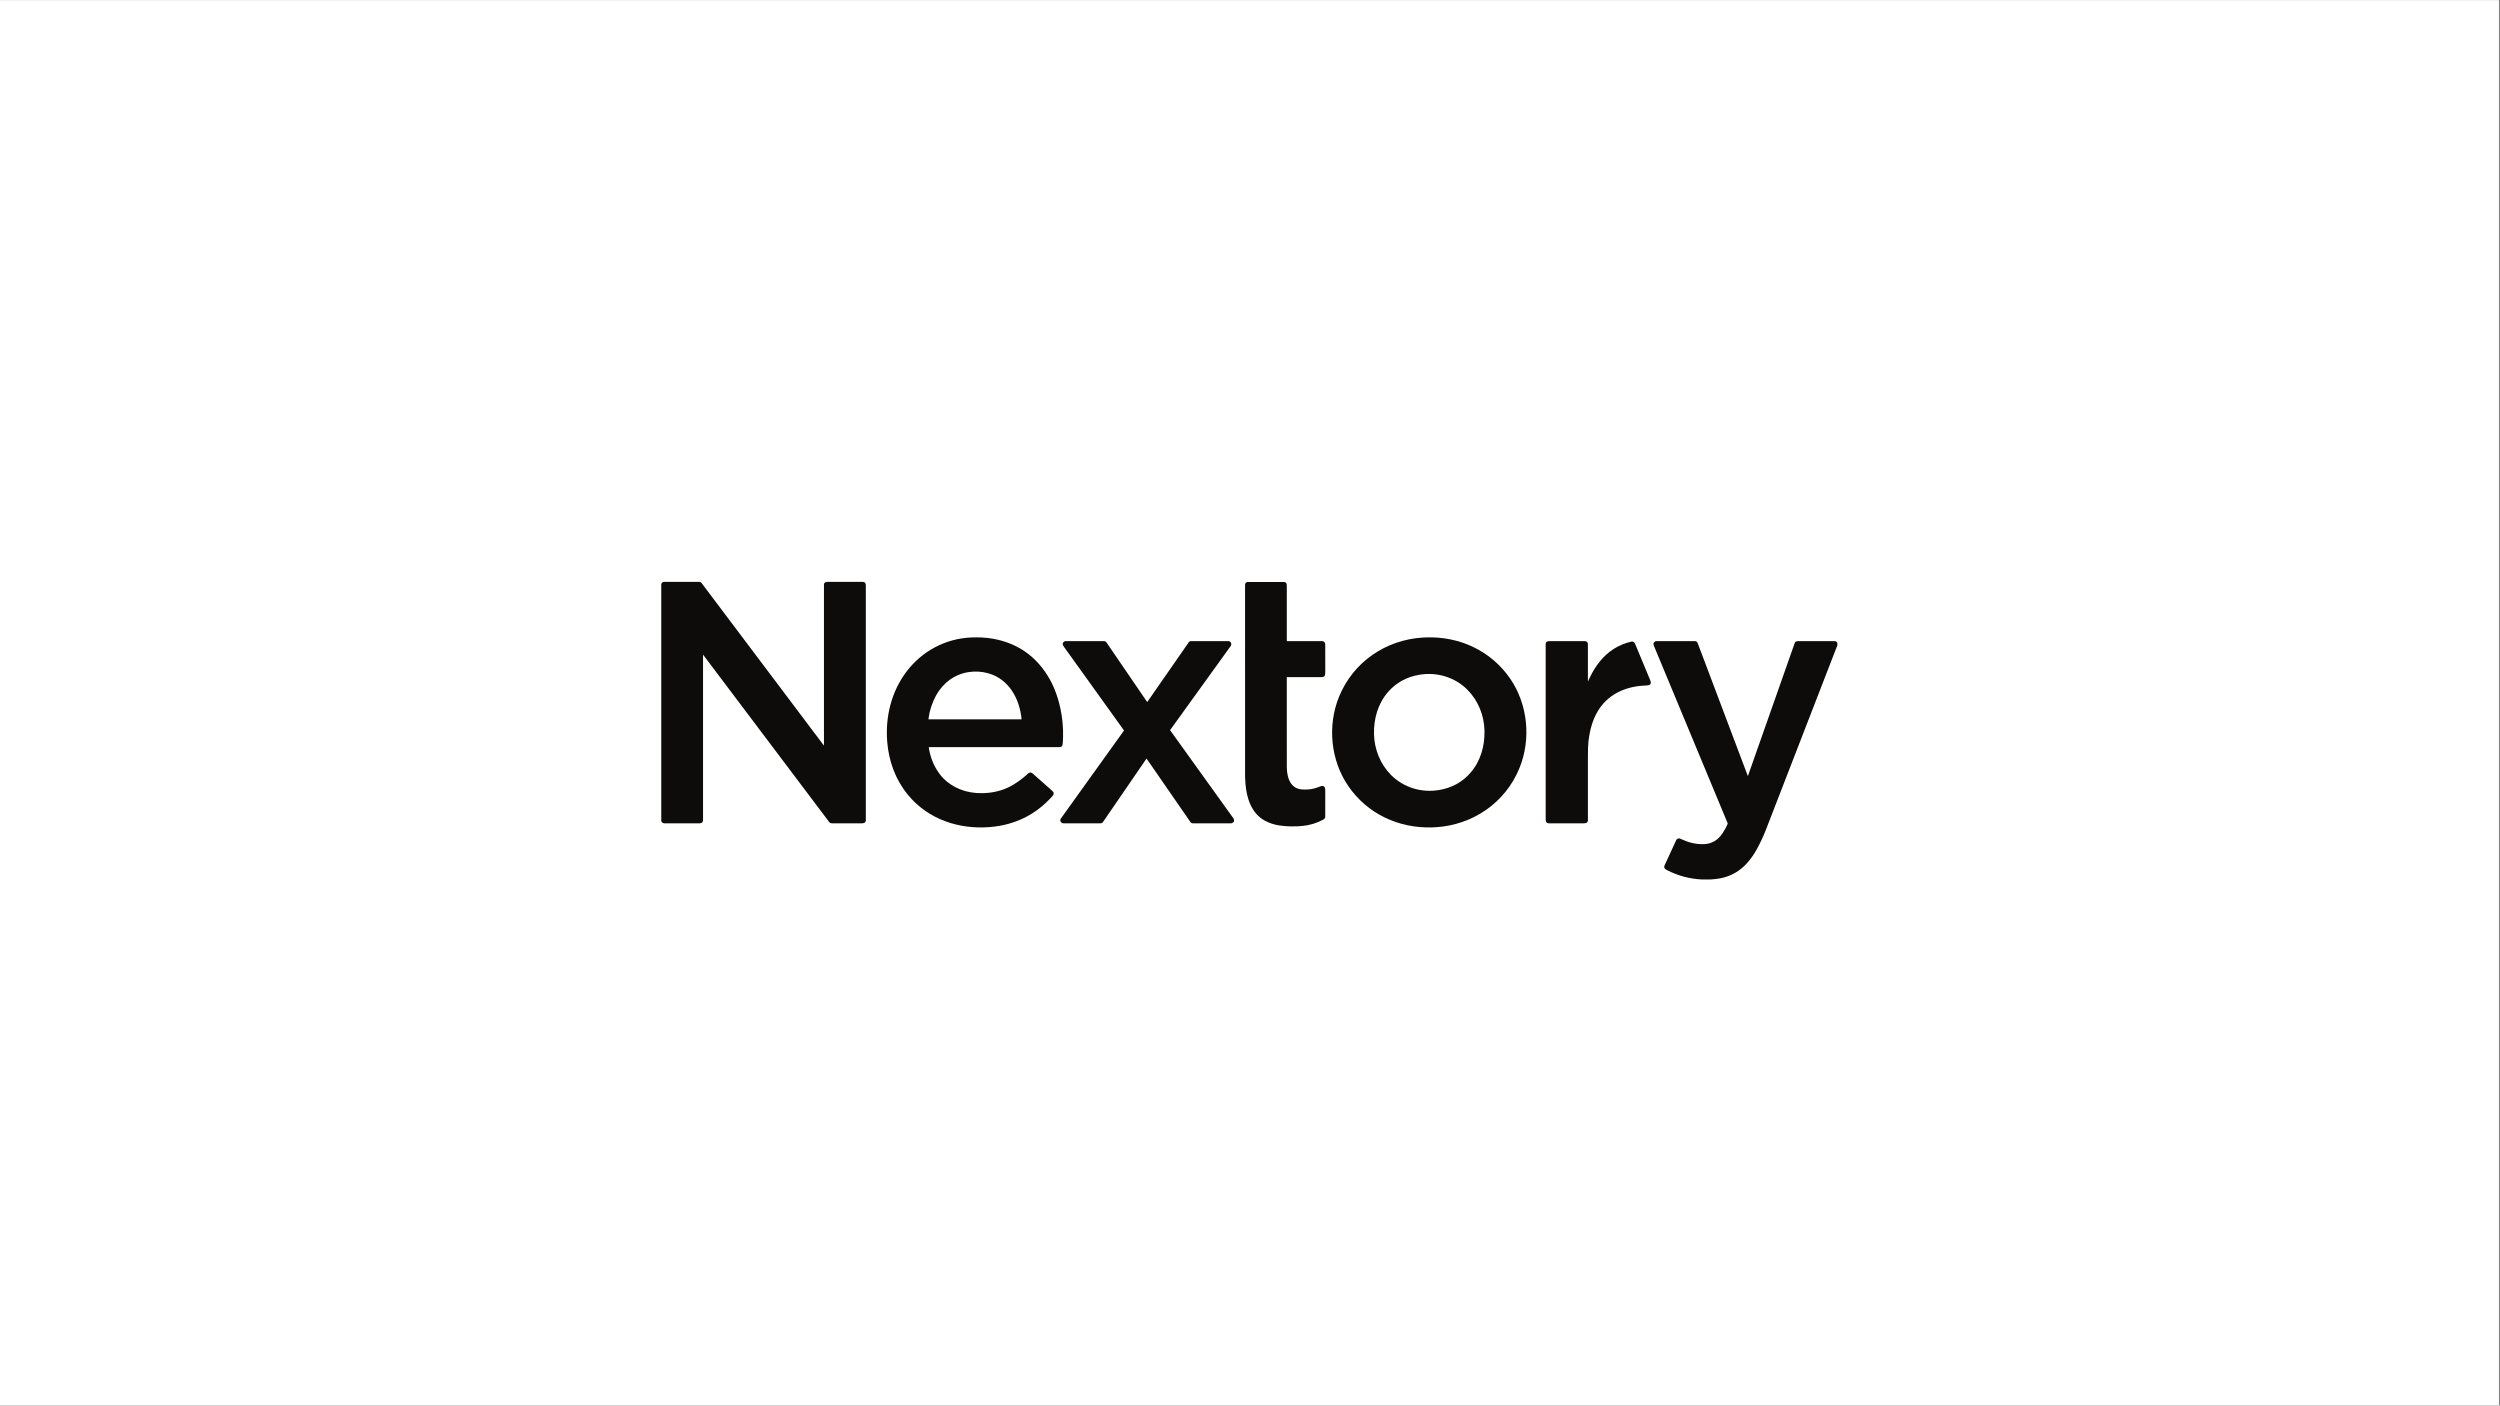
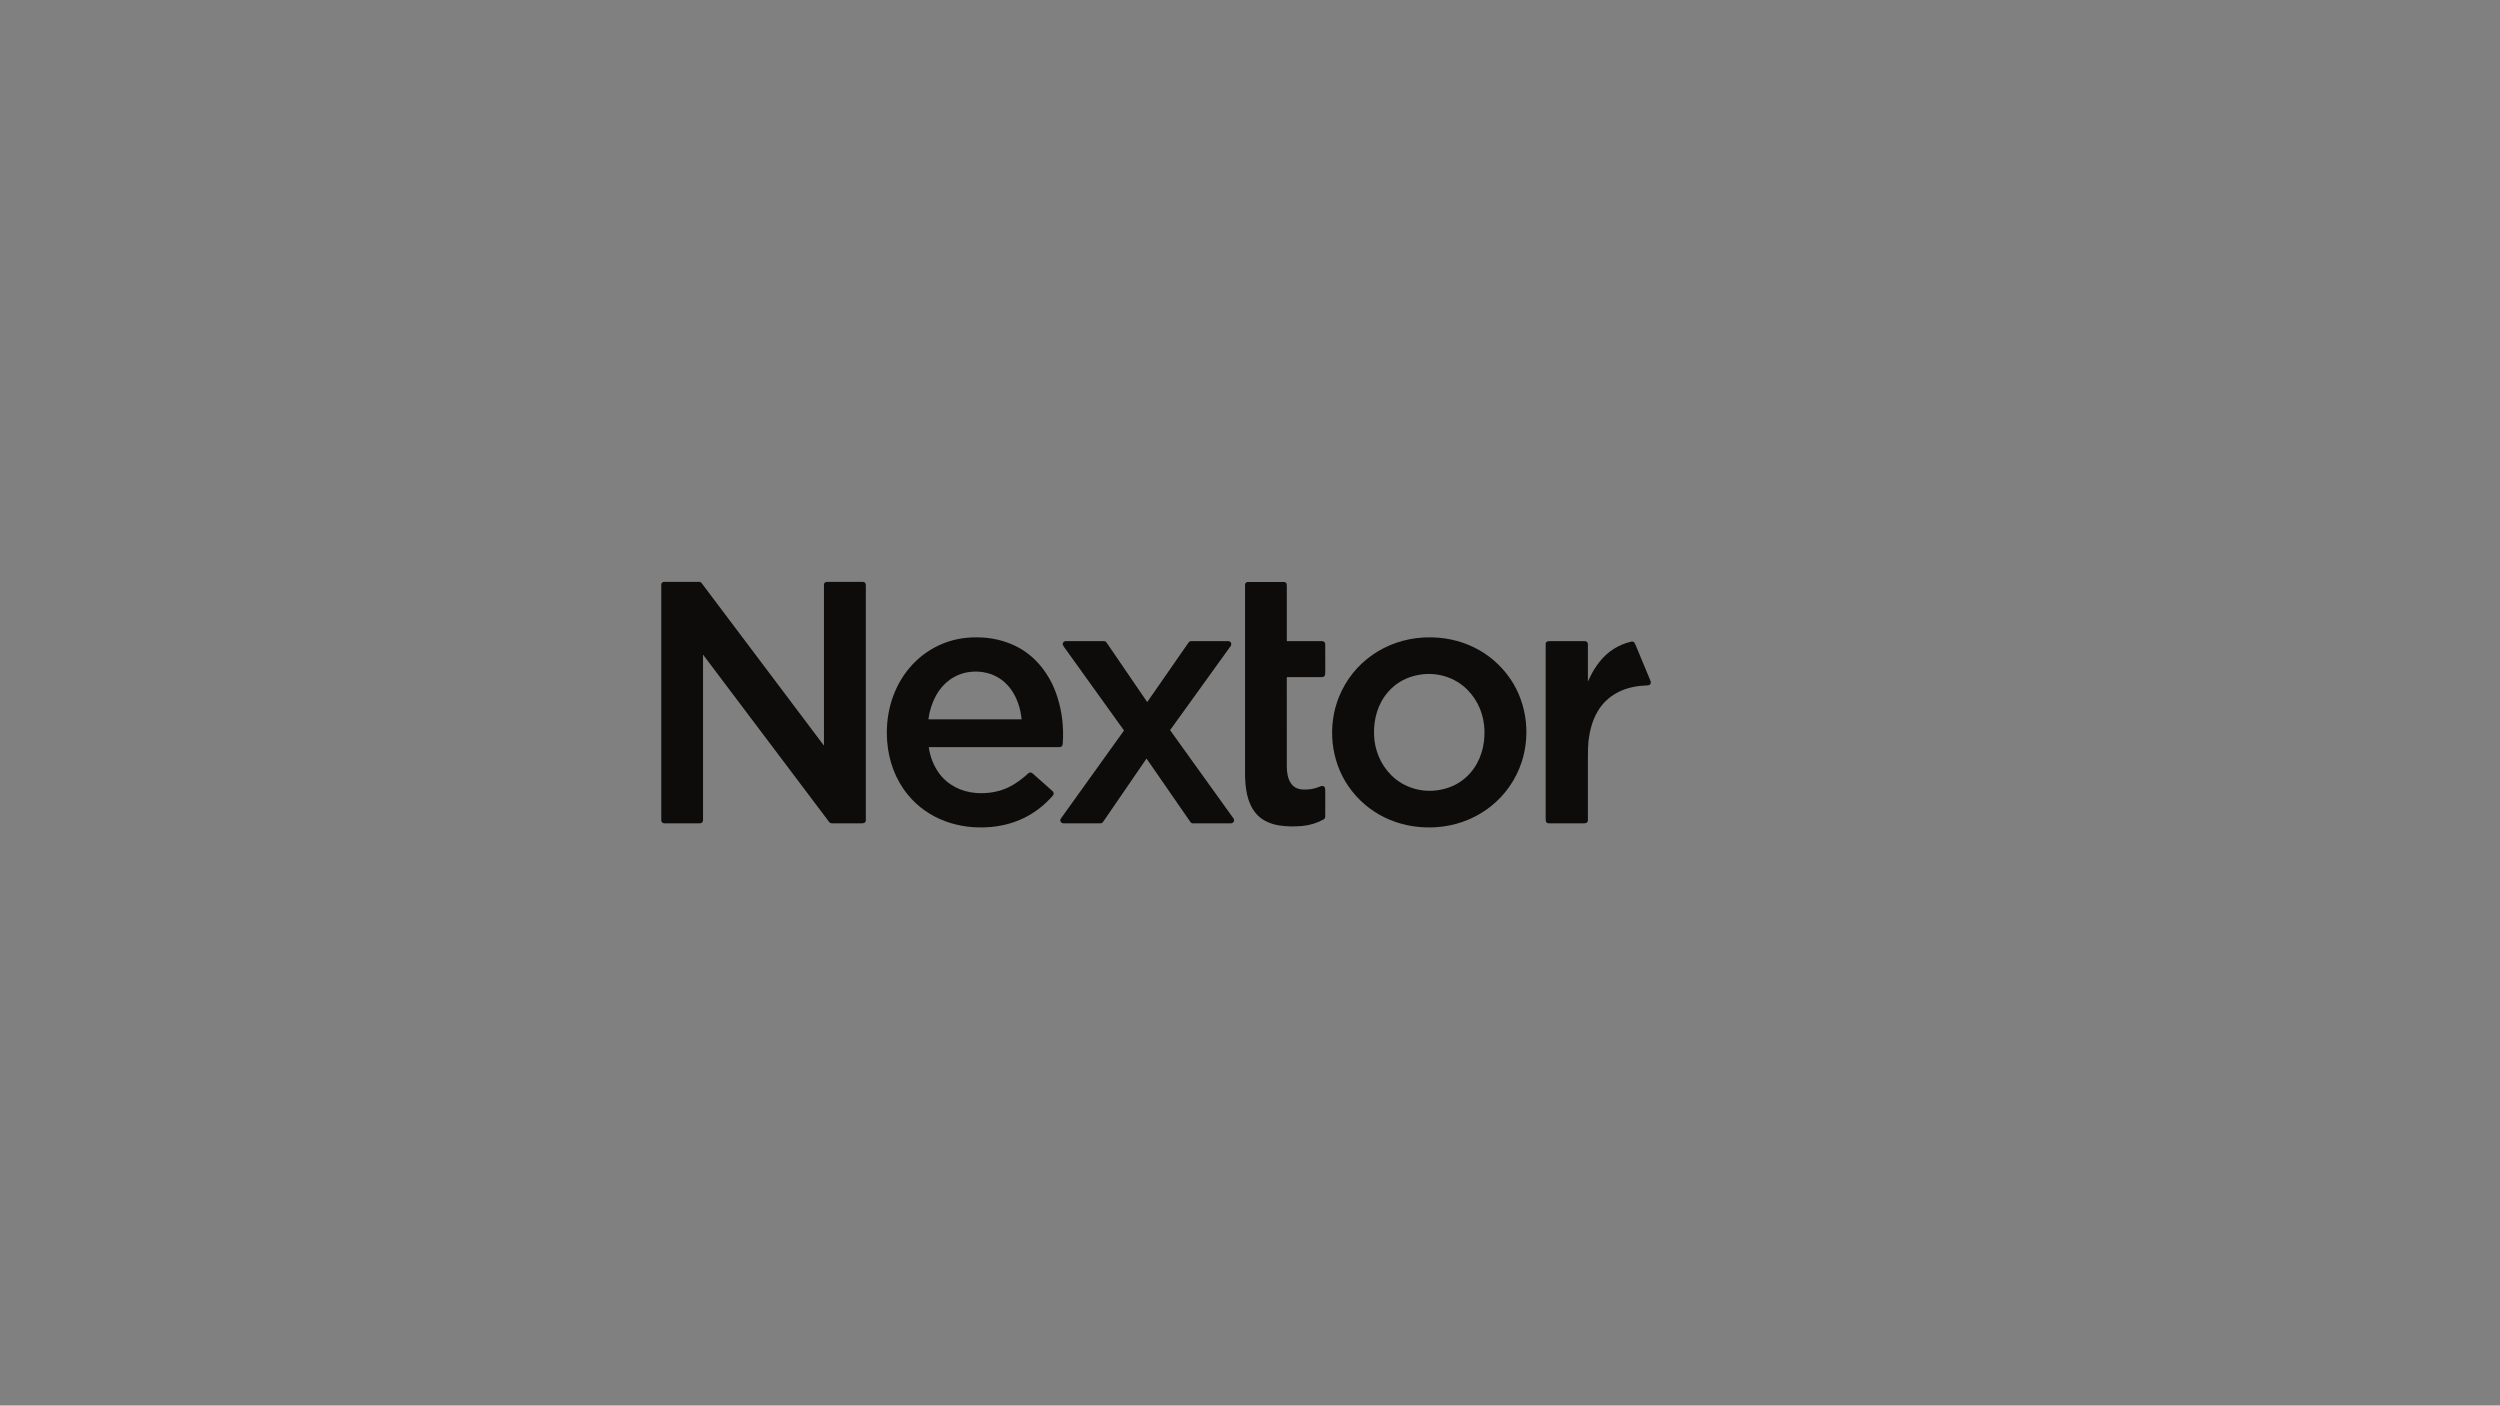
<svg xmlns="http://www.w3.org/2000/svg" width="1366" zoomAndPan="magnify" viewBox="0 0 1024.5 576" height="768" preserveAspectRatio="xMidYMid meet" version="1.0">
  <rect x="0" y="0" width="1024.5" height="576" fill="#808080" stroke="none" />
  <defs>
    <clipPath id="2e555f890c">
-       <path d="M 0 0.141 L 1024 0.141 L 1024 575.859 L 0 575.859 Z M 0 0.141 " clip-rule="nonzero" />
-     </clipPath>
+       </clipPath>
    <clipPath id="e6b26a802c">
      <path d="M 270.66 238 L 355 238 L 355 338 L 270.66 338 Z M 270.66 238 " clip-rule="nonzero" />
    </clipPath>
    <clipPath id="e3a214b708">
      <path d="M 677 262 L 753 262 L 753 360.277 L 677 360.277 Z M 677 262 " clip-rule="nonzero" />
    </clipPath>
  </defs>
  <g clip-path="url(#2e555f890c)">
    <path fill="#ffffff" d="M 0 0.141 L 1024 0.141 L 1024 575.859 L 0 575.859 Z M 0 0.141 " fill-opacity="1" fill-rule="nonzero" />
    <path fill="#ffffff" d="M 0 0.141 L 1024 0.141 L 1024 575.859 L 0 575.859 Z M 0 0.141 " fill-opacity="1" fill-rule="nonzero" />
  </g>
  <g clip-path="url(#e6b26a802c)">
    <path fill="#0d0c0a" d="M 270.992 336.5 L 270.992 239.332 C 271.23 238.629 271.672 238.445 272.418 238.445 C 277.121 238.441 281.82 238.438 286.516 238.441 C 286.934 238.445 287.262 238.602 287.492 238.914 C 316.348 277.246 333.043 299.426 337.578 305.453 C 337.59 305.469 337.605 305.473 337.625 305.465 C 337.645 305.461 337.656 305.445 337.656 305.426 C 337.656 305.184 337.656 283.258 337.656 239.648 C 337.656 239.172 337.836 238.832 338.191 238.629 C 338.41 238.504 338.805 238.441 339.367 238.441 C 346.551 238.441 351.164 238.441 353.203 238.441 C 353.746 238.441 354.105 238.504 354.273 238.625 C 354.695 238.934 354.816 239.391 354.816 239.926 C 354.816 268.348 354.816 300.406 354.816 336.102 C 354.816 337.203 353.965 337.422 352.953 337.406 C 352.359 337.398 348.371 337.398 340.984 337.402 C 340.121 337.402 339.902 337.004 339.355 336.273 C 311.312 299.059 294.246 276.418 288.16 268.344 C 288.152 268.332 288.141 268.328 288.125 268.332 C 288.113 268.336 288.105 268.348 288.105 268.363 C 288.105 290.816 288.105 313.27 288.105 335.715 C 288.105 336.285 288.043 336.656 287.918 336.828 C 287.578 337.297 287.18 337.398 286.559 337.398 C 282.68 337.402 277.957 337.402 272.391 337.398 C 271.695 337.398 271.23 337.098 270.992 336.5 Z M 270.992 336.5 " fill-opacity="1" fill-rule="nonzero" />
  </g>
  <path fill="#0d0c0a" d="M 527.328 277.609 C 527.336 280.848 527.34 293.113 527.336 314.41 C 527.336 315.559 527.465 316.695 527.715 317.824 C 528.387 320.828 530.023 323.094 533.203 323.484 C 534.008 323.582 535.008 323.59 536.203 323.504 C 538.074 323.375 539.512 322.871 541.441 322.133 C 541.543 322.094 541.648 322.074 541.758 322.074 C 542.977 322.082 543.09 322.988 543.09 324.074 C 543.094 328.09 543.09 331.613 543.082 334.648 C 543.078 335.242 542.773 335.605 542.238 335.891 C 539.551 337.336 536.703 338.199 533.699 338.477 C 530.434 338.781 527.324 338.719 524.371 338.285 C 522.199 337.969 520.211 337.324 518.406 336.352 C 512.805 333.34 510.859 327.062 510.383 321.102 C 510.285 319.863 510.234 318.934 510.23 318.312 C 510.207 304.449 510.207 278.246 510.227 239.699 C 510.227 239.102 510.52 238.707 511.105 238.504 C 511.125 238.5 511.148 238.496 511.172 238.496 C 521.02 238.492 526.004 238.496 526.121 238.496 C 526.621 238.508 526.969 238.695 527.164 239.055 C 527.273 239.258 527.332 239.668 527.332 240.277 C 527.344 248.598 527.344 256.043 527.332 262.605 C 527.332 262.691 527.375 262.738 527.461 262.738 L 541.938 262.738 C 541.961 262.738 541.98 262.738 542 262.742 C 542.715 262.906 543.078 263.355 543.082 264.094 C 543.086 264.492 543.09 268.219 543.094 275.281 C 543.094 276.684 543 277.508 541.453 277.496 C 539.512 277.484 534.844 277.484 527.449 277.488 C 527.371 277.492 527.328 277.531 527.328 277.609 Z M 527.328 277.609 " fill-opacity="1" fill-rule="nonzero" />
  <path fill="#0d0c0a" d="M 380.613 306.254 C 381.168 310.105 382.516 313.562 384.652 316.625 C 388.148 321.621 393.863 324.477 399.891 324.953 C 404.391 325.309 409.078 324.609 412.984 322.773 C 416.207 321.262 418.883 319.219 421.516 316.812 C 421.551 316.781 421.594 316.754 421.637 316.73 C 422.348 316.391 422.793 316.621 423.387 317.145 C 427.125 320.48 429.652 322.723 430.969 323.879 C 431.453 324.305 431.711 324.602 431.746 324.777 C 431.879 325.438 431.746 325.727 431.262 326.266 C 424.547 333.805 416.098 338.02 405.914 338.91 C 393.012 340.039 380.234 335.73 372.008 325.648 C 366.934 319.43 364.219 311.945 363.578 303.953 C 362.754 293.699 365.305 283.406 371.469 275.246 C 377.871 266.777 387.484 261.672 398.07 261.23 C 401.008 261.105 404.09 261.238 406.895 261.746 C 417.164 263.602 424.891 269.082 430.086 278.184 C 431.43 280.539 432.543 283.148 433.426 286.02 C 435.266 291.98 435.965 298.102 435.535 304.383 C 435.488 305.016 435.398 305.438 435.258 305.648 C 435.023 305.992 434.641 306.168 434.105 306.168 C 407.348 306.164 389.539 306.164 380.688 306.168 C 380.633 306.168 380.609 306.195 380.613 306.254 Z M 380.594 294.793 L 418.559 294.793 C 418.625 294.793 418.652 294.762 418.645 294.695 C 417.836 286.32 413.441 278.234 404.867 275.879 C 402.355 275.188 399.781 275.027 397.141 275.398 C 391.242 276.227 386.441 279.824 383.609 284.98 C 381.961 287.988 380.918 291.219 380.48 294.664 C 380.469 294.75 380.508 294.793 380.594 294.793 Z M 380.594 294.793 " fill-opacity="1" fill-rule="nonzero" />
  <path fill="#0d0c0a" d="M 584.445 261.211 C 584.469 261.211 584.484 261.211 584.496 261.211 C 598.227 260.754 611.074 266.746 618.891 278.133 C 626.105 288.645 627.523 302.816 622.688 314.723 C 616.902 328.969 603.57 338.051 588.402 338.996 C 587.773 339.035 587.297 339.055 586.973 339.055 C 586.949 339.055 586.934 339.055 586.922 339.055 C 573.191 339.512 560.344 333.52 552.531 322.133 C 545.312 311.621 543.895 297.453 548.73 285.547 C 554.516 271.301 567.848 262.219 583.02 261.27 C 583.648 261.23 584.125 261.211 584.445 261.211 Z M 563.07 300.891 C 563.234 307.145 565.641 313.156 570.059 317.602 C 575.195 322.77 582.617 324.98 589.82 323.738 C 595.004 322.848 599.25 320.512 602.551 316.742 C 606.734 311.961 608.504 305.715 608.34 299.375 C 608.176 293.121 605.77 287.113 601.352 282.664 C 596.219 277.496 588.793 275.285 581.59 276.527 C 576.406 277.418 572.16 279.754 568.859 283.527 C 564.676 288.305 562.906 294.551 563.07 300.891 Z M 563.07 300.891 " fill-opacity="1" fill-rule="nonzero" />
  <path fill="#0d0c0a" d="M 469.812 310.906 C 459.059 326.582 453.141 335.211 452.055 336.793 C 451.777 337.195 451.418 337.395 450.977 337.395 C 445.414 337.402 440.371 337.406 435.848 337.402 C 434.801 337.398 434.129 336.293 434.742 335.434 C 449.273 315.176 457.887 303.164 460.582 299.41 C 460.609 299.371 460.609 299.336 460.582 299.297 C 447.594 281.199 439.477 269.895 436.23 265.383 C 435.73 264.688 435.484 264.215 435.492 263.957 C 435.504 263.426 435.801 263.031 436.379 262.773 C 436.426 262.754 436.477 262.742 436.527 262.742 C 441.461 262.734 446.777 262.734 452.473 262.742 C 452.77 262.742 453.043 262.855 453.293 263.082 C 453.309 263.098 453.324 263.117 453.336 263.133 L 470.062 287.613 C 470.105 287.676 470.148 287.676 470.195 287.613 C 477.293 277.395 482.961 269.238 487.195 263.145 C 487.32 262.965 487.559 262.828 487.91 262.742 C 487.918 262.738 487.922 262.738 487.93 262.738 L 503.562 262.738 C 503.621 262.738 503.672 262.75 503.727 262.77 C 504.469 263.086 504.727 263.648 504.5 264.457 C 504.48 264.52 504.453 264.578 504.418 264.629 L 479.52 299.18 C 479.5 299.199 479.5 299.223 479.516 299.242 L 505.551 335.488 C 505.582 335.531 505.605 335.578 505.621 335.629 C 505.918 336.523 505.602 337.109 504.672 337.383 C 504.637 337.395 504.598 337.398 504.559 337.398 C 496.762 337.402 491.5 337.402 488.773 337.391 C 488.387 337.391 488.062 337.203 487.801 336.824 C 486.508 334.961 480.535 326.324 469.883 310.906 C 469.859 310.871 469.836 310.871 469.812 310.906 Z M 469.812 310.906 " fill-opacity="1" fill-rule="nonzero" />
  <path fill="#0d0c0a" d="M 650.793 279.16 C 651.086 278.539 651.41 277.859 651.766 277.129 C 652.789 275.008 654.055 273.004 655.566 271.113 C 658.914 266.93 663.191 264.211 668.395 262.961 C 668.879 262.844 669.285 262.914 669.605 263.172 C 669.785 263.312 669.996 263.672 670.234 264.25 C 671.902 268.262 673.887 273.035 676.191 278.574 C 676.465 279.234 676.57 279.688 676.5 279.93 C 676.293 280.637 675.805 280.871 675.027 280.883 C 674.309 280.891 673.375 280.953 672.227 281.07 C 665.012 281.82 658.629 285.031 654.816 291.367 C 652.555 295.125 651.488 299.293 650.949 303.844 C 650.789 305.184 650.715 307.48 650.723 310.727 C 650.746 318.887 650.746 327.328 650.723 336.055 C 650.719 336.602 650.52 336.984 650.125 337.207 C 649.891 337.34 649.441 337.402 648.785 337.402 C 641.277 337.402 636.59 337.398 634.723 337.391 C 634.199 337.391 633.828 337.199 633.609 336.82 C 633.48 336.598 633.418 336.168 633.418 335.539 C 633.418 322.078 633.418 298.215 633.418 263.945 C 633.418 263.484 633.59 263.152 633.93 262.945 C 634.156 262.805 634.535 262.738 635.07 262.738 C 640.379 262.734 645.238 262.738 649.645 262.742 C 649.684 262.742 649.723 262.746 649.762 262.758 C 650.398 262.961 650.719 263.379 650.719 264.012 C 650.727 270.242 650.727 275.285 650.719 279.141 C 650.719 279.164 650.727 279.176 650.75 279.184 C 650.77 279.188 650.785 279.18 650.793 279.16 Z M 650.793 279.16 " fill-opacity="1" fill-rule="nonzero" />
  <g clip-path="url(#e3a214b708)">
-     <path fill="#0d0c0a" d="M 701.254 360.395 L 697.305 360.395 C 692.273 360.141 687.551 358.867 683.133 356.566 C 682.605 356.289 682.277 356.035 682.141 355.801 C 681.945 355.453 681.953 355.047 682.168 354.582 C 683.09 352.566 684.68 349.113 686.941 344.219 C 686.957 344.18 686.98 344.141 687.008 344.109 C 687.453 343.559 687.988 343.43 688.613 343.723 C 691.715 345.184 694.828 346.07 698.246 345.934 C 701.508 345.809 703.922 344.332 705.816 341.582 C 706.715 340.277 707.438 338.949 707.984 337.594 C 708.02 337.508 708.02 337.422 707.984 337.336 C 688.176 289.699 678.09 265.441 677.73 264.562 C 677.383 263.707 677.637 263.113 678.492 262.777 C 678.547 262.754 678.609 262.742 678.672 262.742 C 681.742 262.734 687.105 262.734 694.762 262.746 C 695.23 262.746 695.602 263.273 695.773 263.727 C 696.383 265.352 703.203 283.414 716.227 317.914 C 716.234 317.938 716.25 317.949 716.277 317.949 C 716.305 317.949 716.32 317.938 716.328 317.914 C 722.711 299.77 729.105 281.605 735.508 263.418 C 735.695 262.883 736.32 262.738 736.891 262.738 C 742.789 262.734 747.824 262.738 751.984 262.742 C 752.012 262.742 752.039 262.746 752.066 262.75 C 752.453 262.859 752.73 263.07 752.906 263.387 C 752.941 263.453 752.961 263.523 752.961 263.602 L 752.949 264.395 C 752.949 264.434 752.941 264.469 752.926 264.504 C 752.688 265.125 742.965 290.23 723.754 339.82 C 722.582 342.852 721.234 345.711 719.719 348.406 C 717.91 351.609 715.359 354.828 712.352 356.875 C 709.699 358.68 706.75 359.773 703.504 360.164 C 702.758 360.25 702.008 360.328 701.254 360.395 Z M 701.254 360.395 " fill-opacity="1" fill-rule="nonzero" />
-   </g>
+     </g>
</svg>